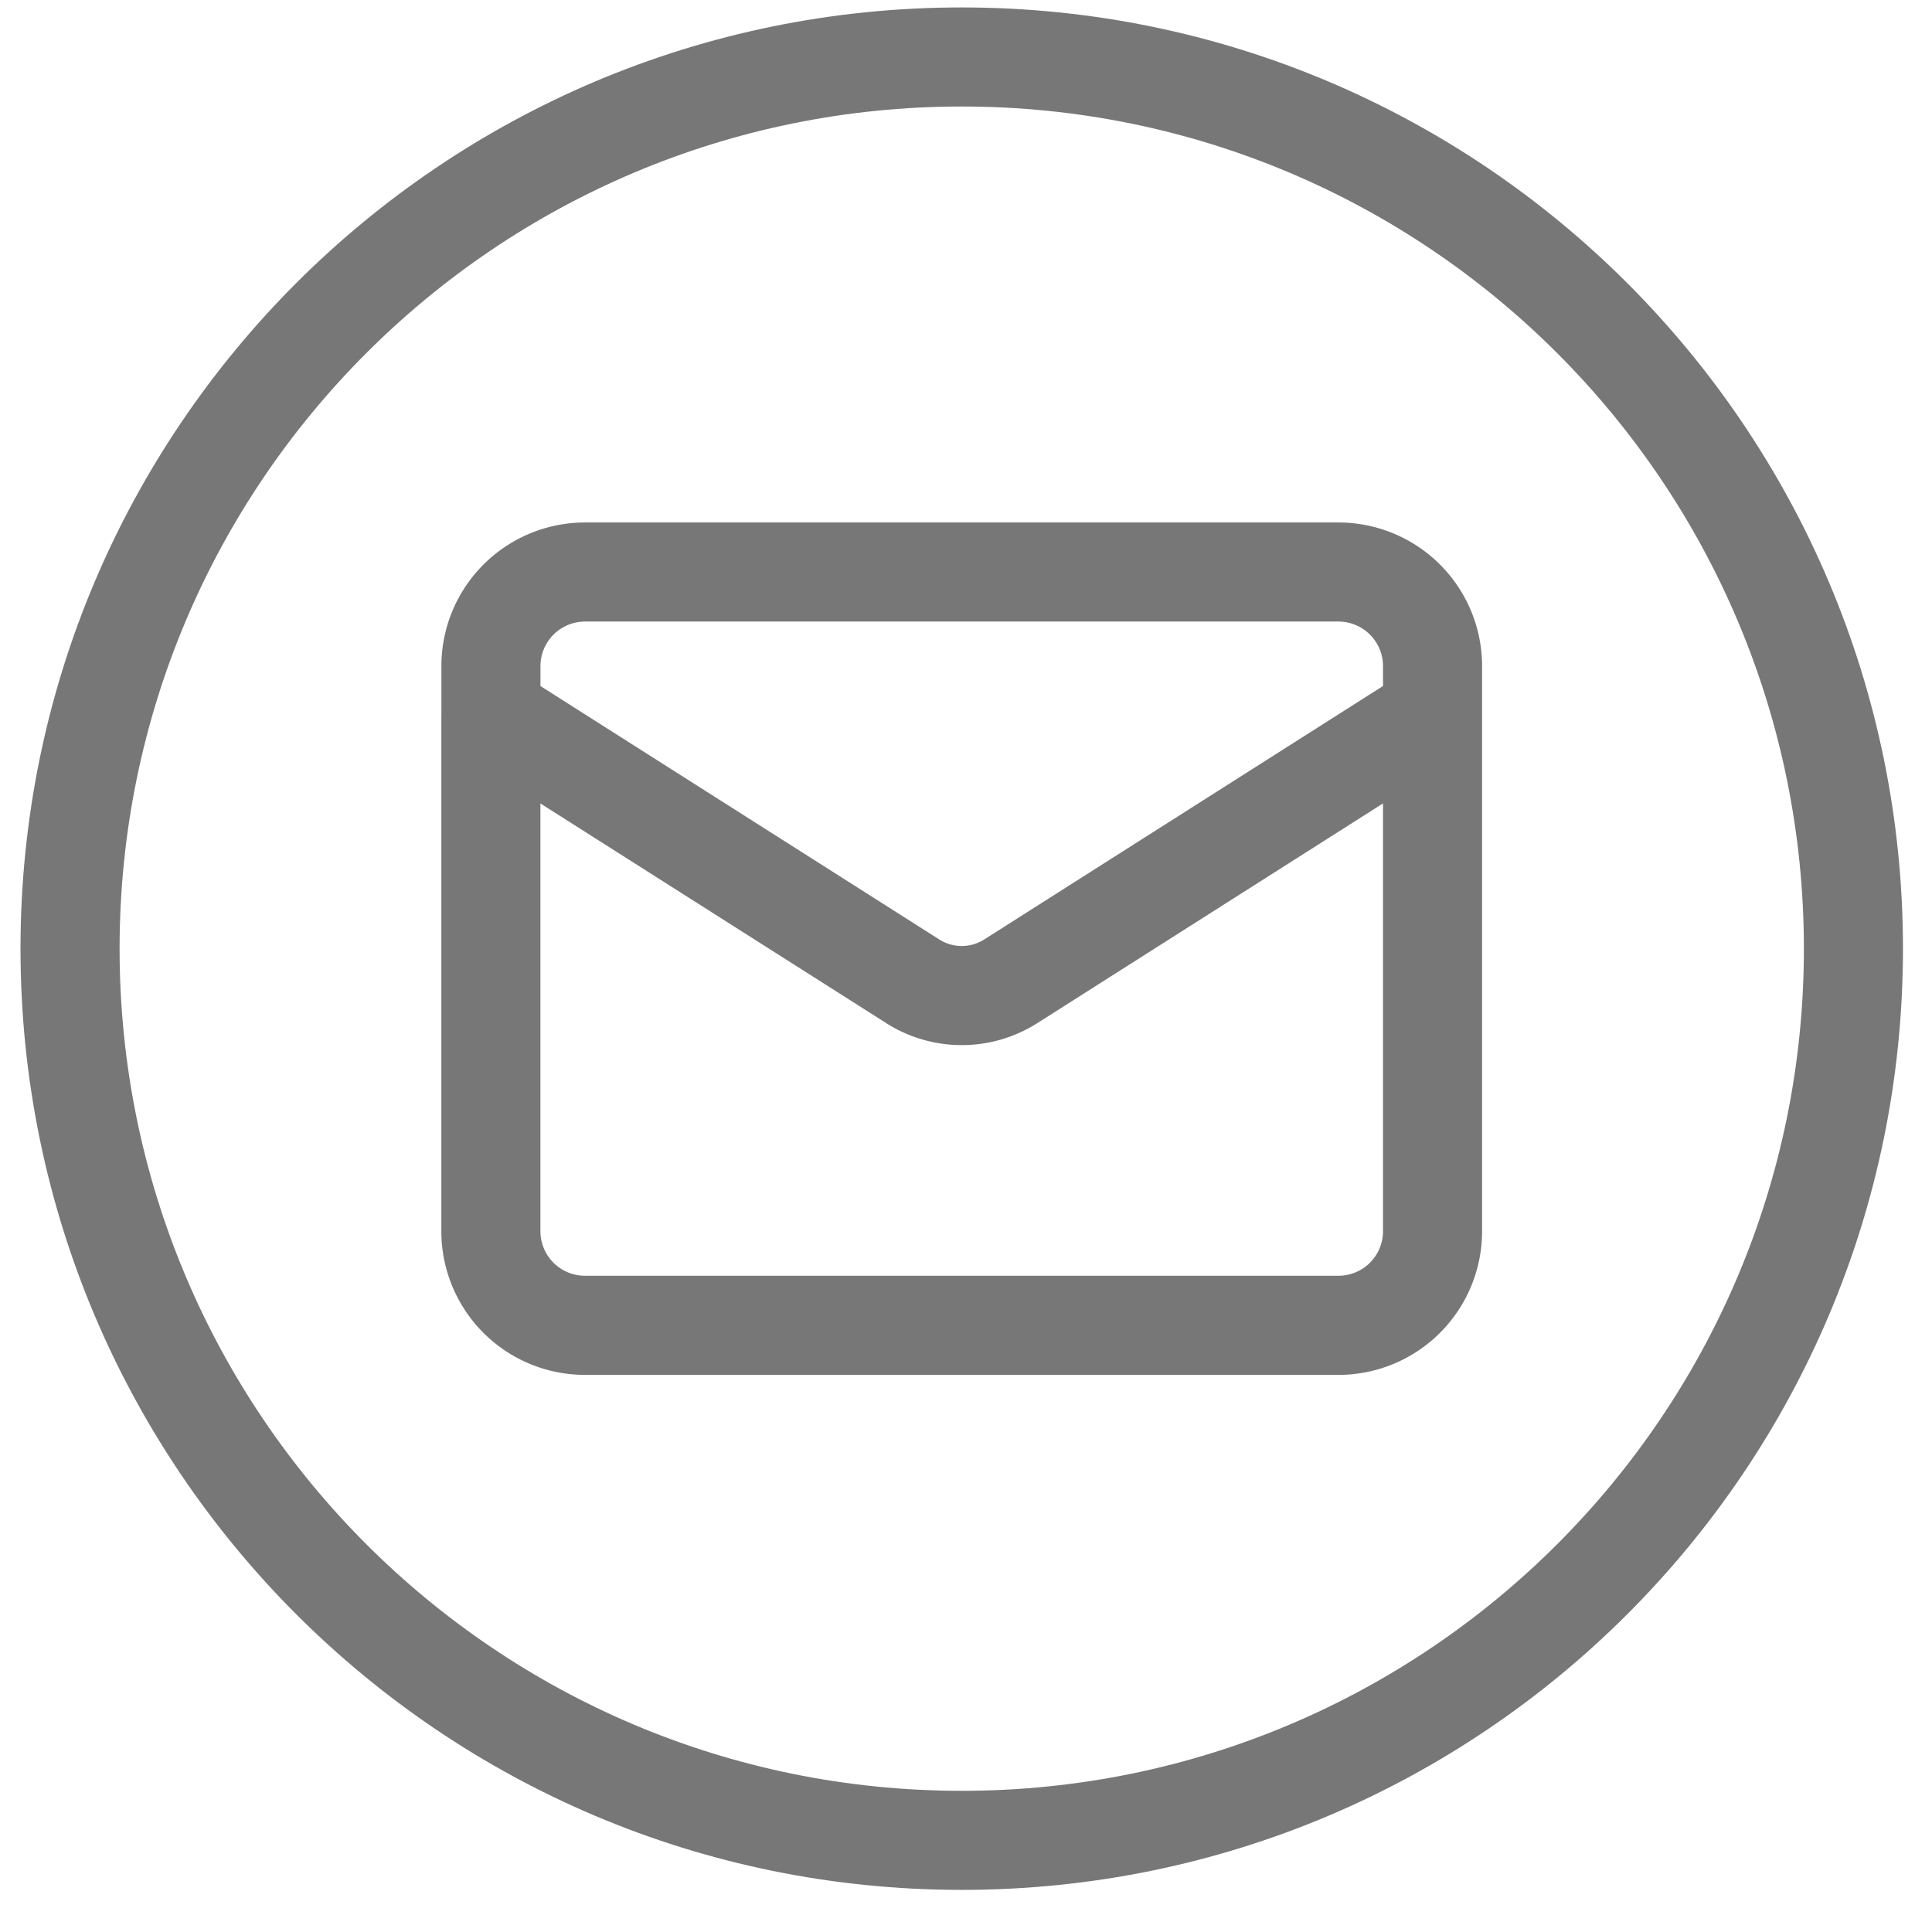
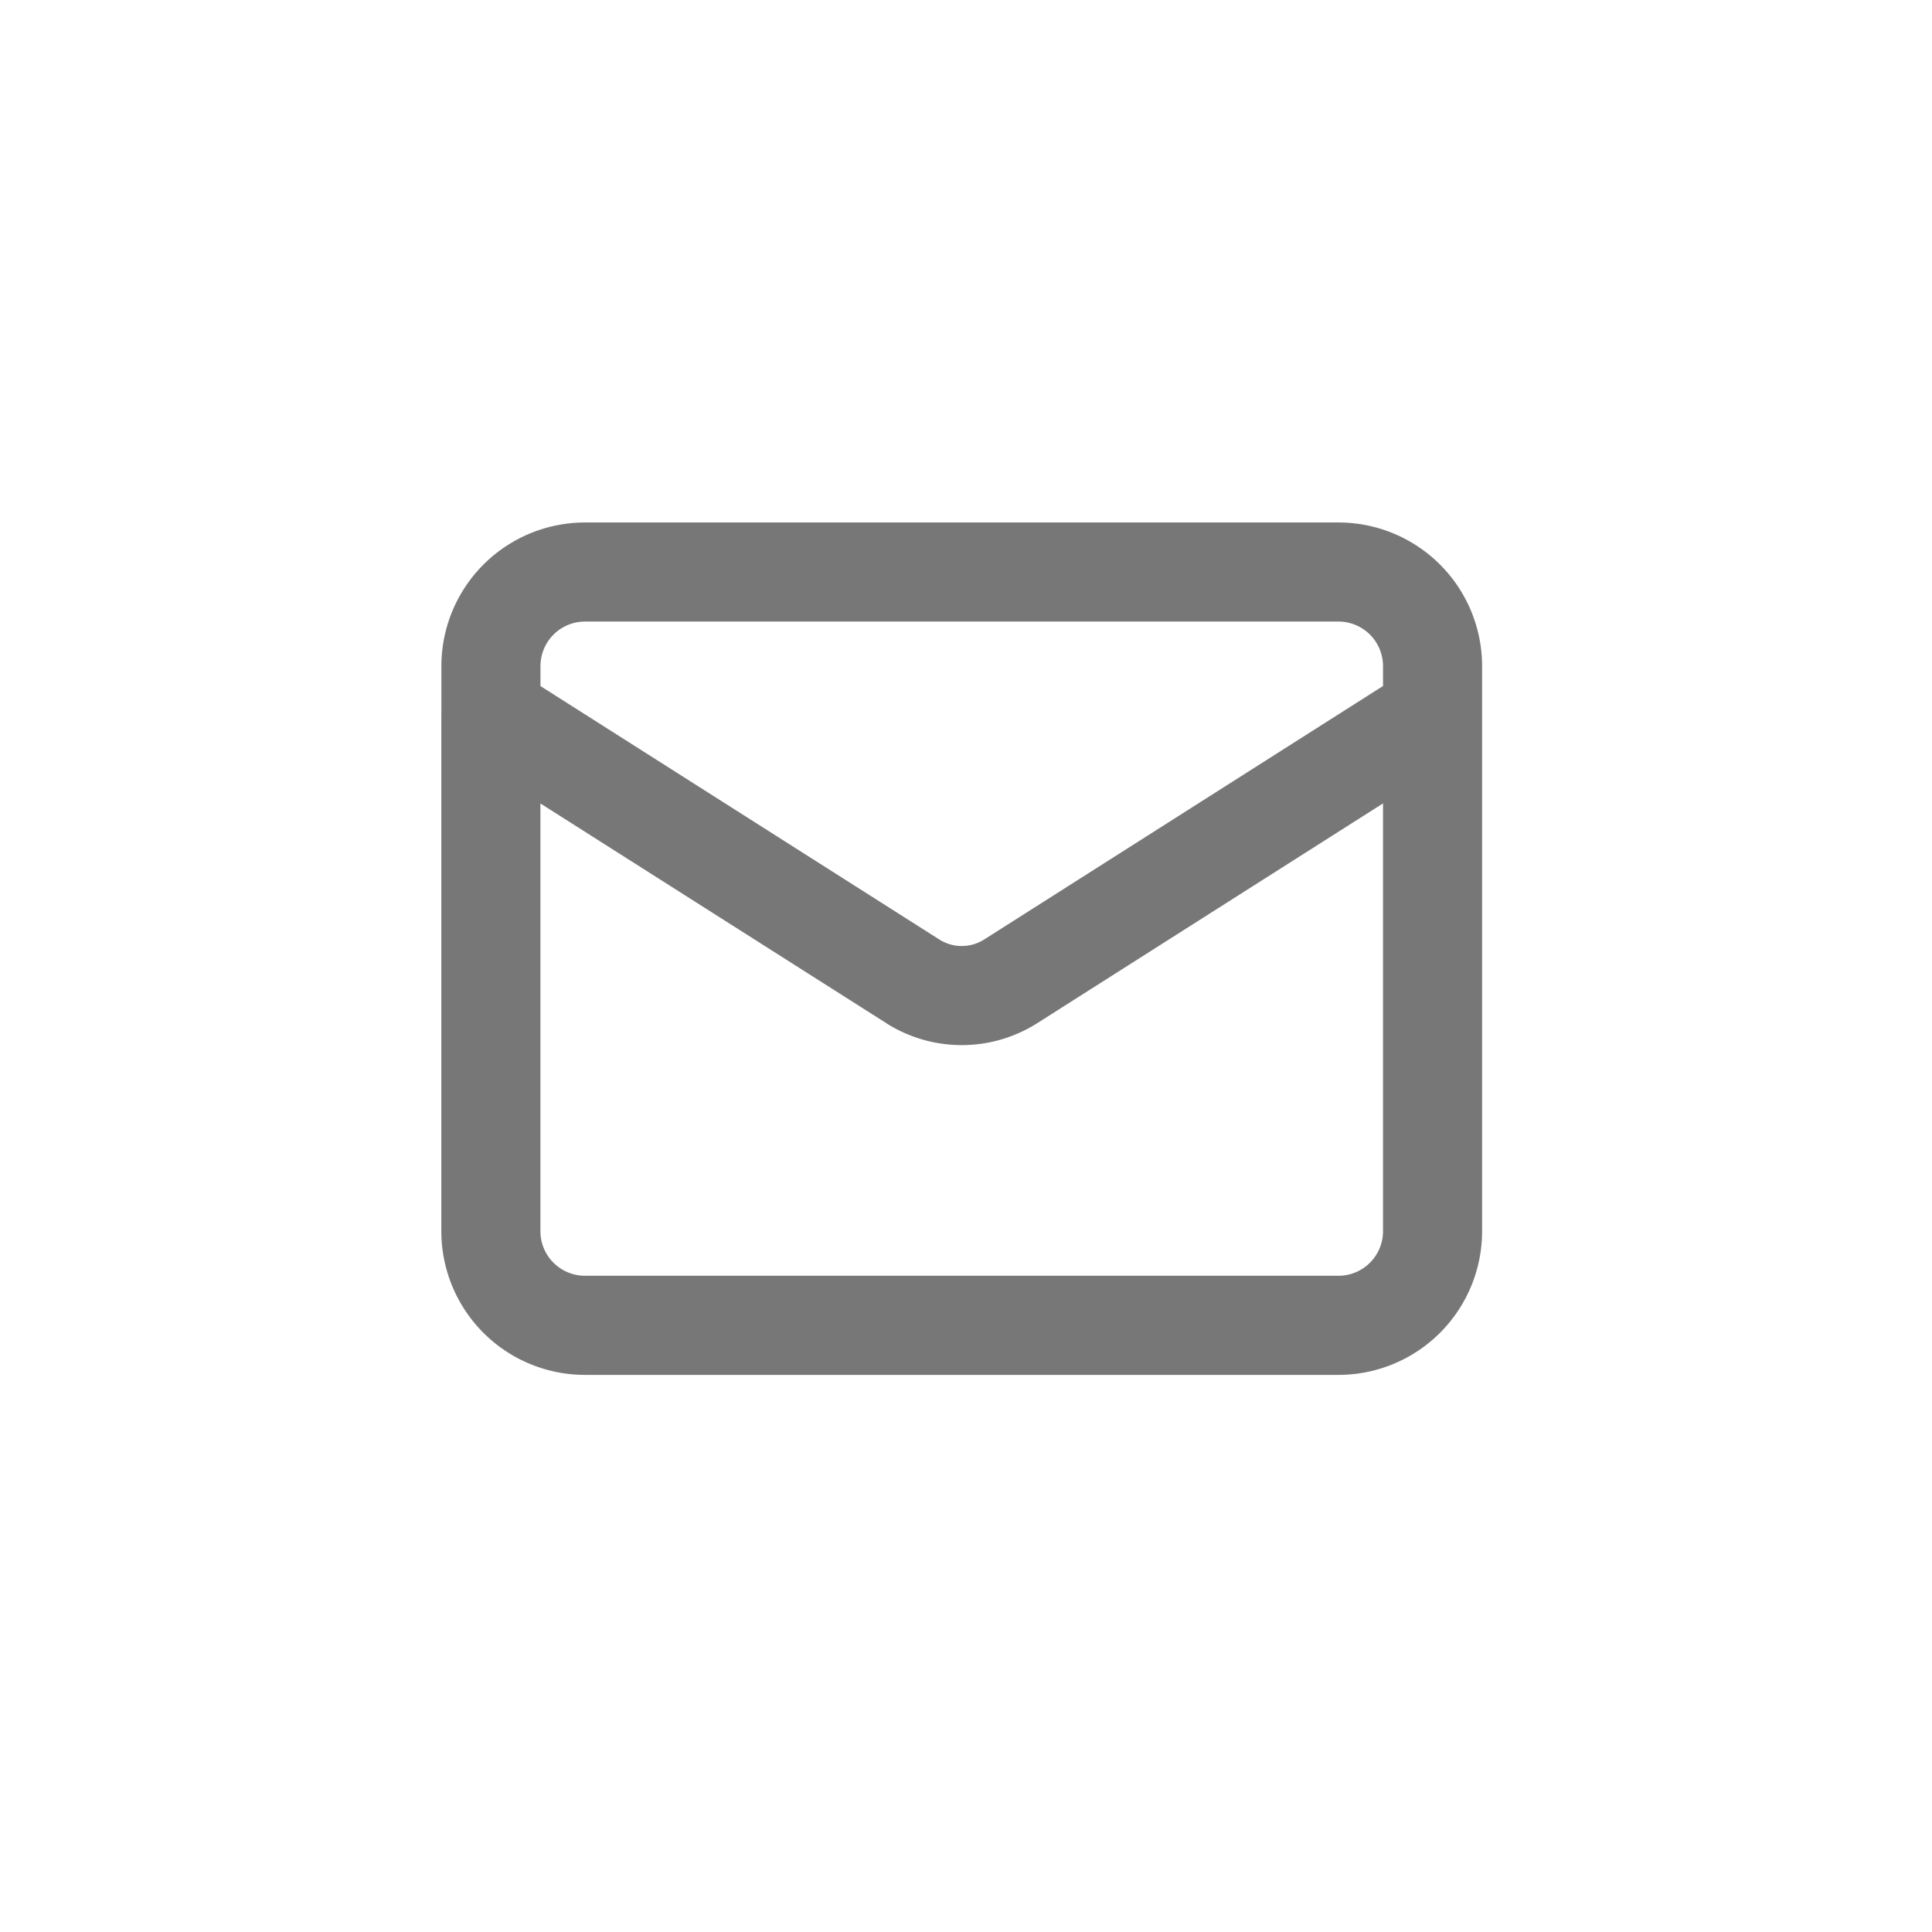
<svg xmlns="http://www.w3.org/2000/svg" width="39" height="39" fill="none">
  <path fill="#777" fill-rule="evenodd" d="M8.91 14.413v-.965a2.9 2.9 0 0 1 2.9-2.901h15.207a2.9 2.9 0 0 1 2.901 2.9v11.407a2.9 2.9 0 0 1-2.9 2.9H11.81a2.9 2.9 0 0 1-2.901-2.9v-10.44Zm2.9-1.866a.9.9 0 0 0-.9.9v.402l8.058 5.12a.844.844 0 0 0 .892 0l.002-.001 8.056-5.12v-.4a.9.9 0 0 0-.9-.901H11.81Zm16.108 12.306v-8.635l-6.994 4.445a2.844 2.844 0 0 1-3.02 0l-.005-.004-6.99-4.44v8.634a.9.9 0 0 0 .902.9h15.206a.9.9 0 0 0 .901-.9Z" clip-rule="evenodd" />
-   <path fill="#777" fill-rule="evenodd" d="M38.414 19.15c0 10.494-8.507 19-19 19s-19-8.506-19-19c0-10.493 8.507-19 19-19s19 8.507 19 19Zm-2 0c0 9.389-7.611 17-17 17s-17-7.611-17-17 7.611-17 17-17 17 7.611 17 17Z" clip-rule="evenodd" />
</svg>